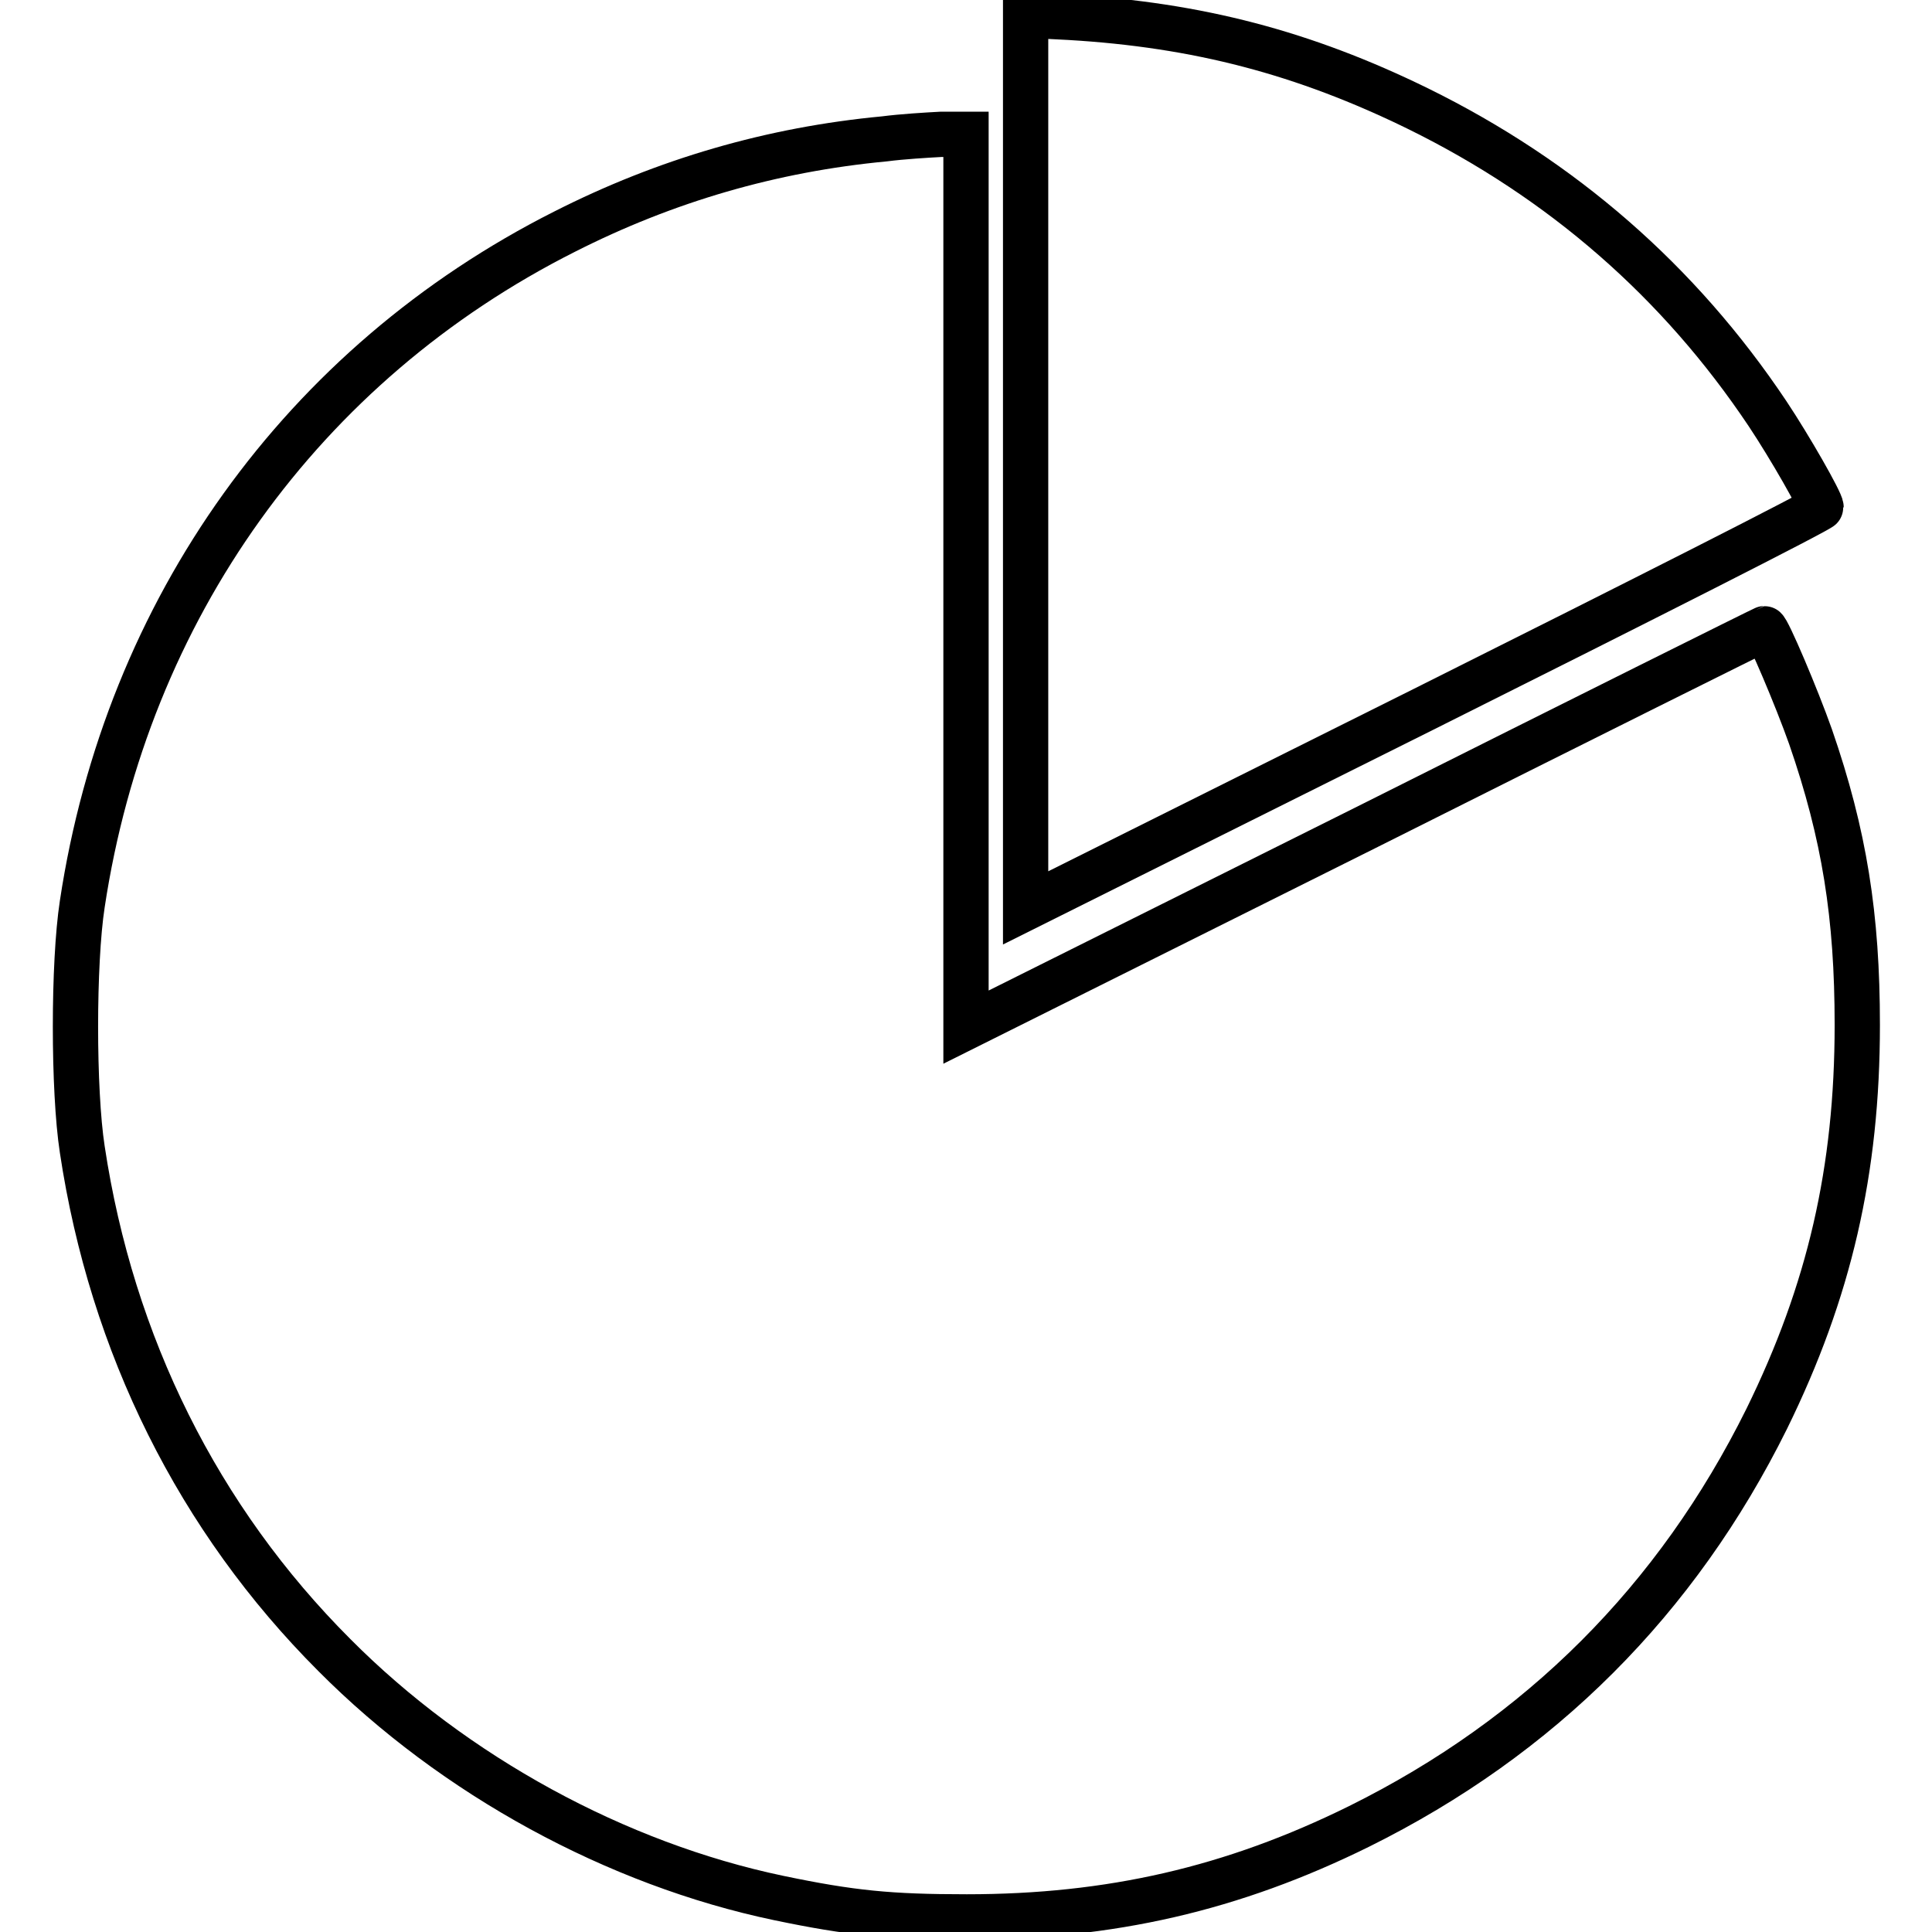
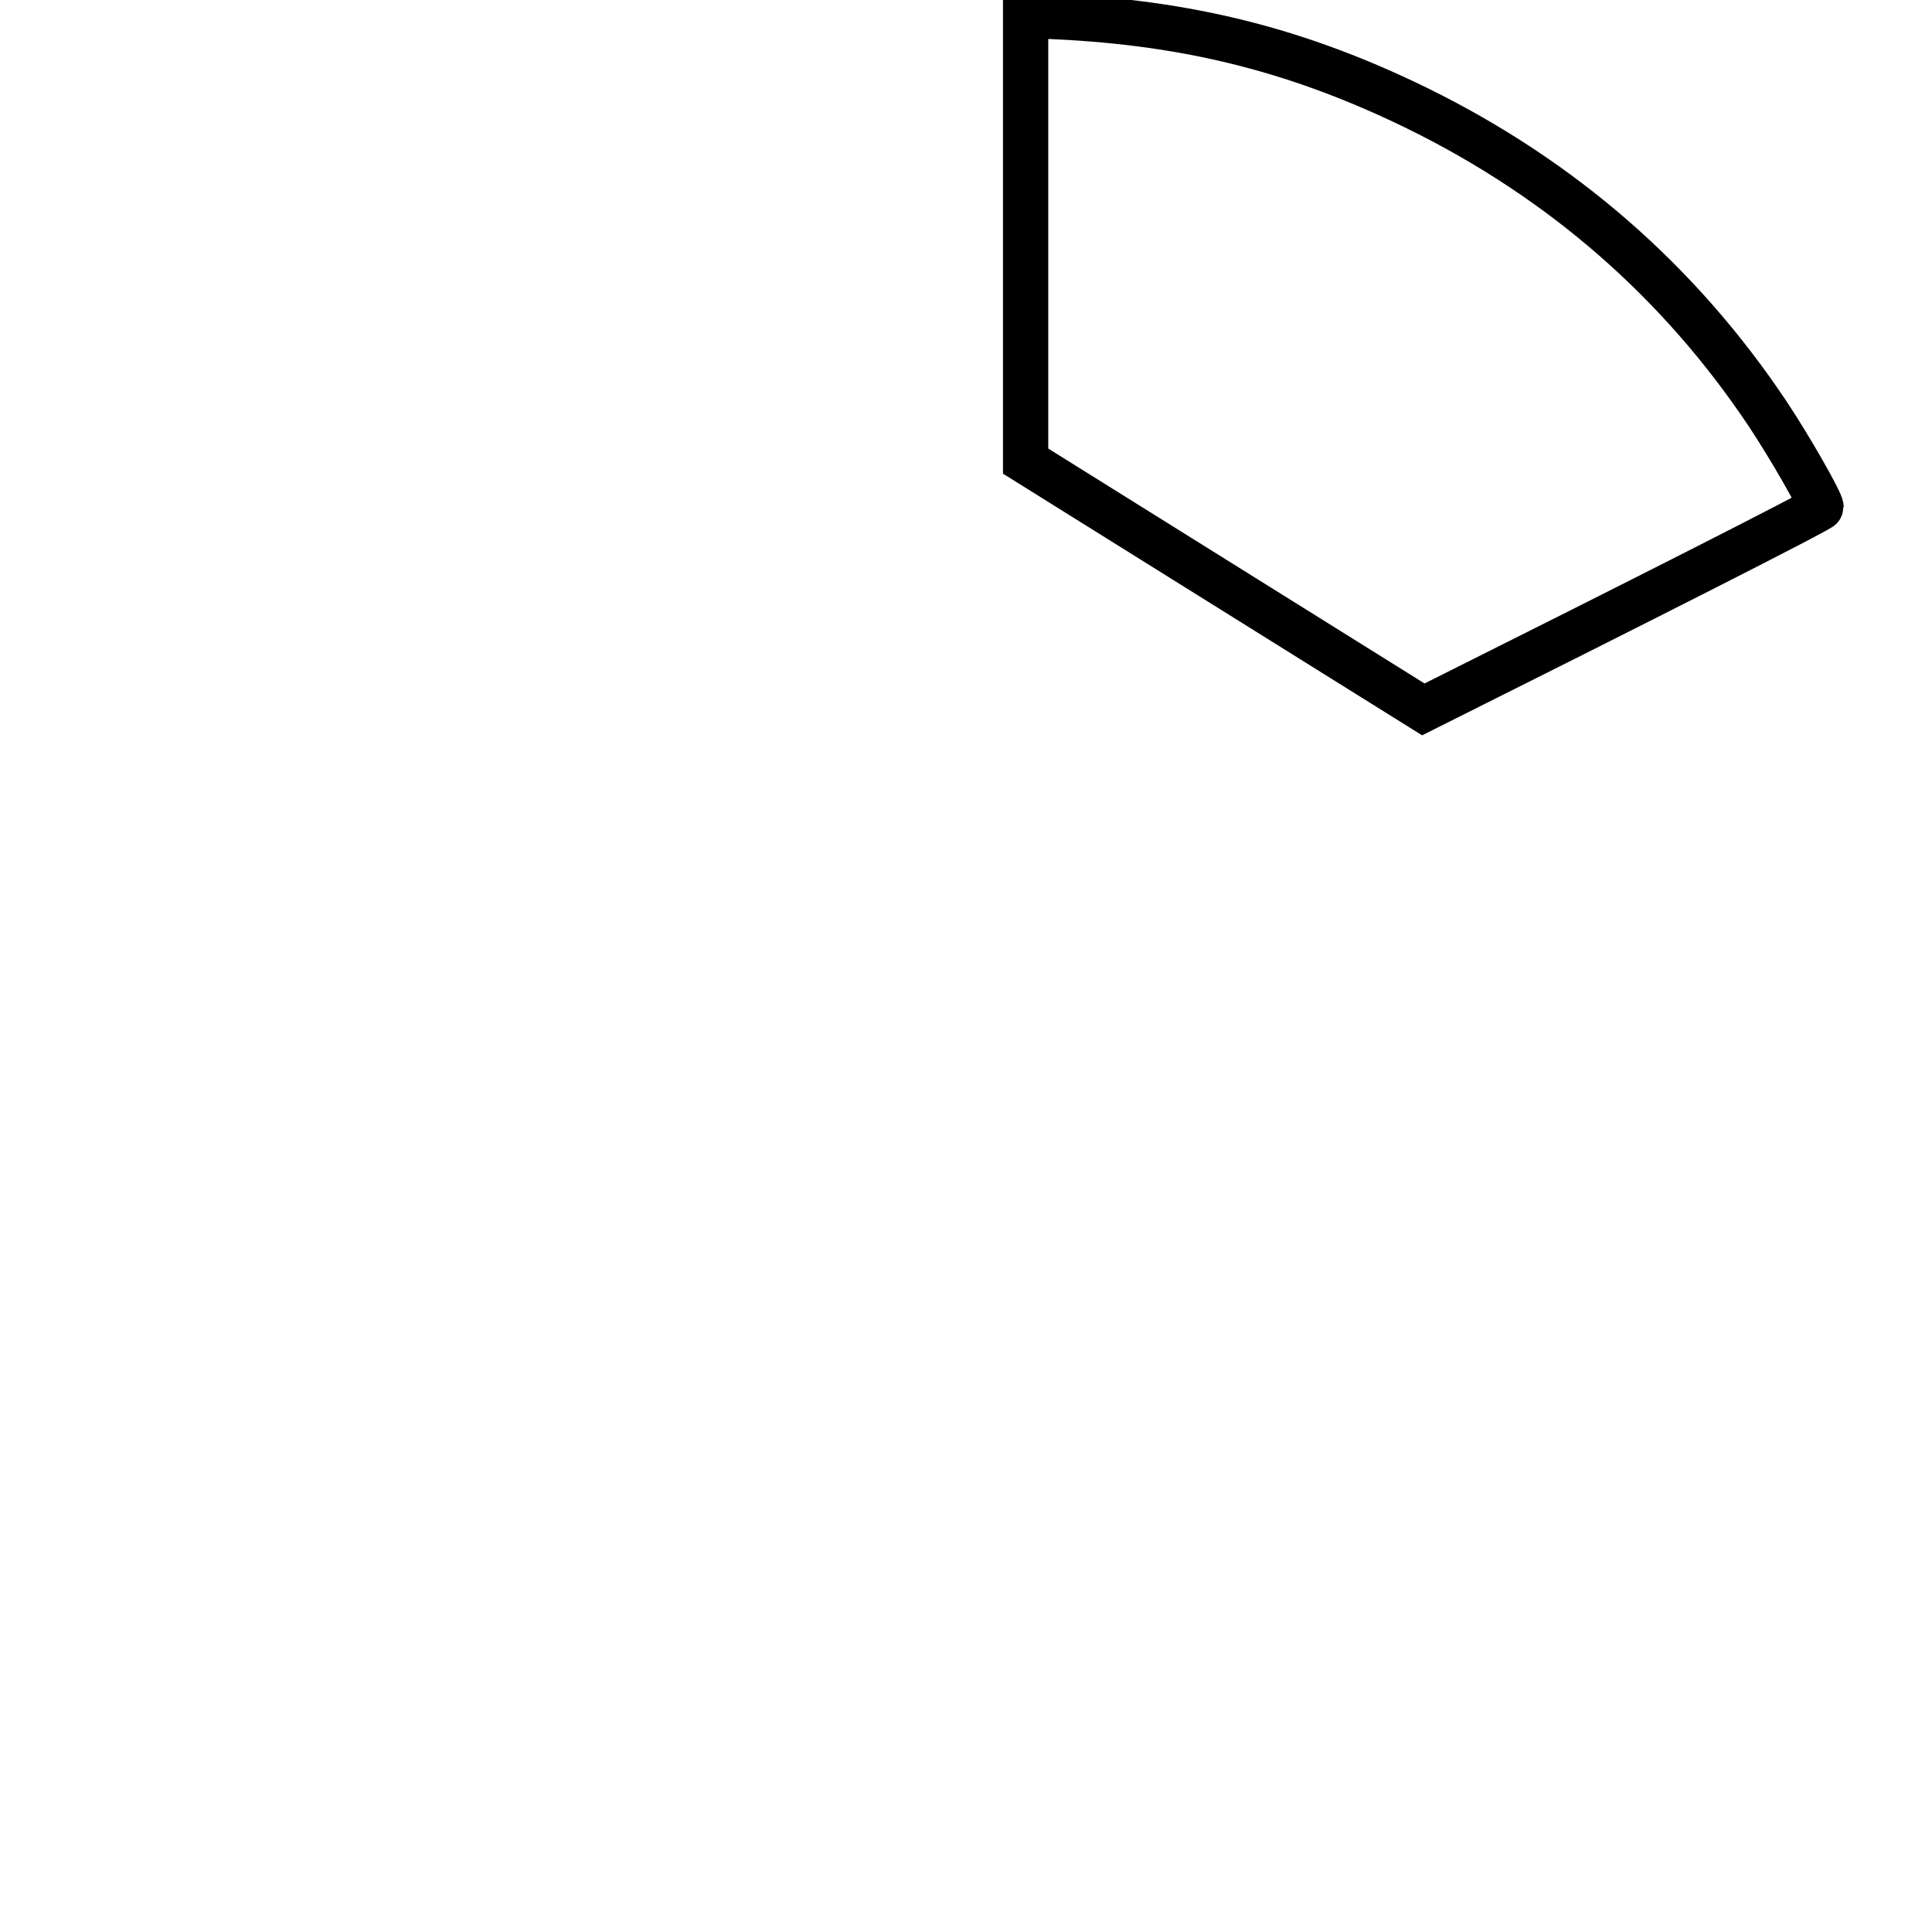
<svg xmlns="http://www.w3.org/2000/svg" version="1.1" x="0px" y="0px" viewBox="0 0 256 256" enable-background="new 0 0 256 256" xml:space="preserve">
  <g>
    <g>
      <g>
-         <path stroke-width="6" fill-opacity="0" stroke="#000000" d="M135.9,61.1v59.2L188.6,94c29-14.5,52.7-26.5,52.7-26.8c0-0.7-4.1-7.9-7.1-12.4c-11.7-17.5-27.2-31-46.3-40.4c-15.1-7.4-29.2-11.1-46.2-12.1l-5.8-0.3L135.9,61.1L135.9,61.1z" />
-         <path stroke-width="6" fill-opacity="0" stroke="#000000" d="M117.2,18.4c-14.9,1.4-29,5.5-42.4,12.3c-34.7,17.5-58,50-63.9,89.1c-1.2,7.8-1.2,24.7,0,32.5c3.9,25.9,15.4,49,33.4,67c15.9,16,37.4,27.7,58.9,32.2c9.6,2,14.7,2.5,24.9,2.5c19,0,35.2-3.7,52-12c24-11.9,42.1-30,54-54c8.3-16.9,12-32.9,12-52.2c0-14.4-1.7-25.2-6.2-38.2c-1.8-5.1-5.7-14.3-6.1-14.3c-0.1,0-24,11.9-52.9,26.4L128,136.1V77V17.8l-3.3,0C122.8,17.9,119.5,18.1,117.2,18.4z" />
+         <path stroke-width="6" fill-opacity="0" stroke="#000000" d="M135.9,61.1L188.6,94c29-14.5,52.7-26.5,52.7-26.8c0-0.7-4.1-7.9-7.1-12.4c-11.7-17.5-27.2-31-46.3-40.4c-15.1-7.4-29.2-11.1-46.2-12.1l-5.8-0.3L135.9,61.1L135.9,61.1z" />
      </g>
    </g>
  </g>
</svg>